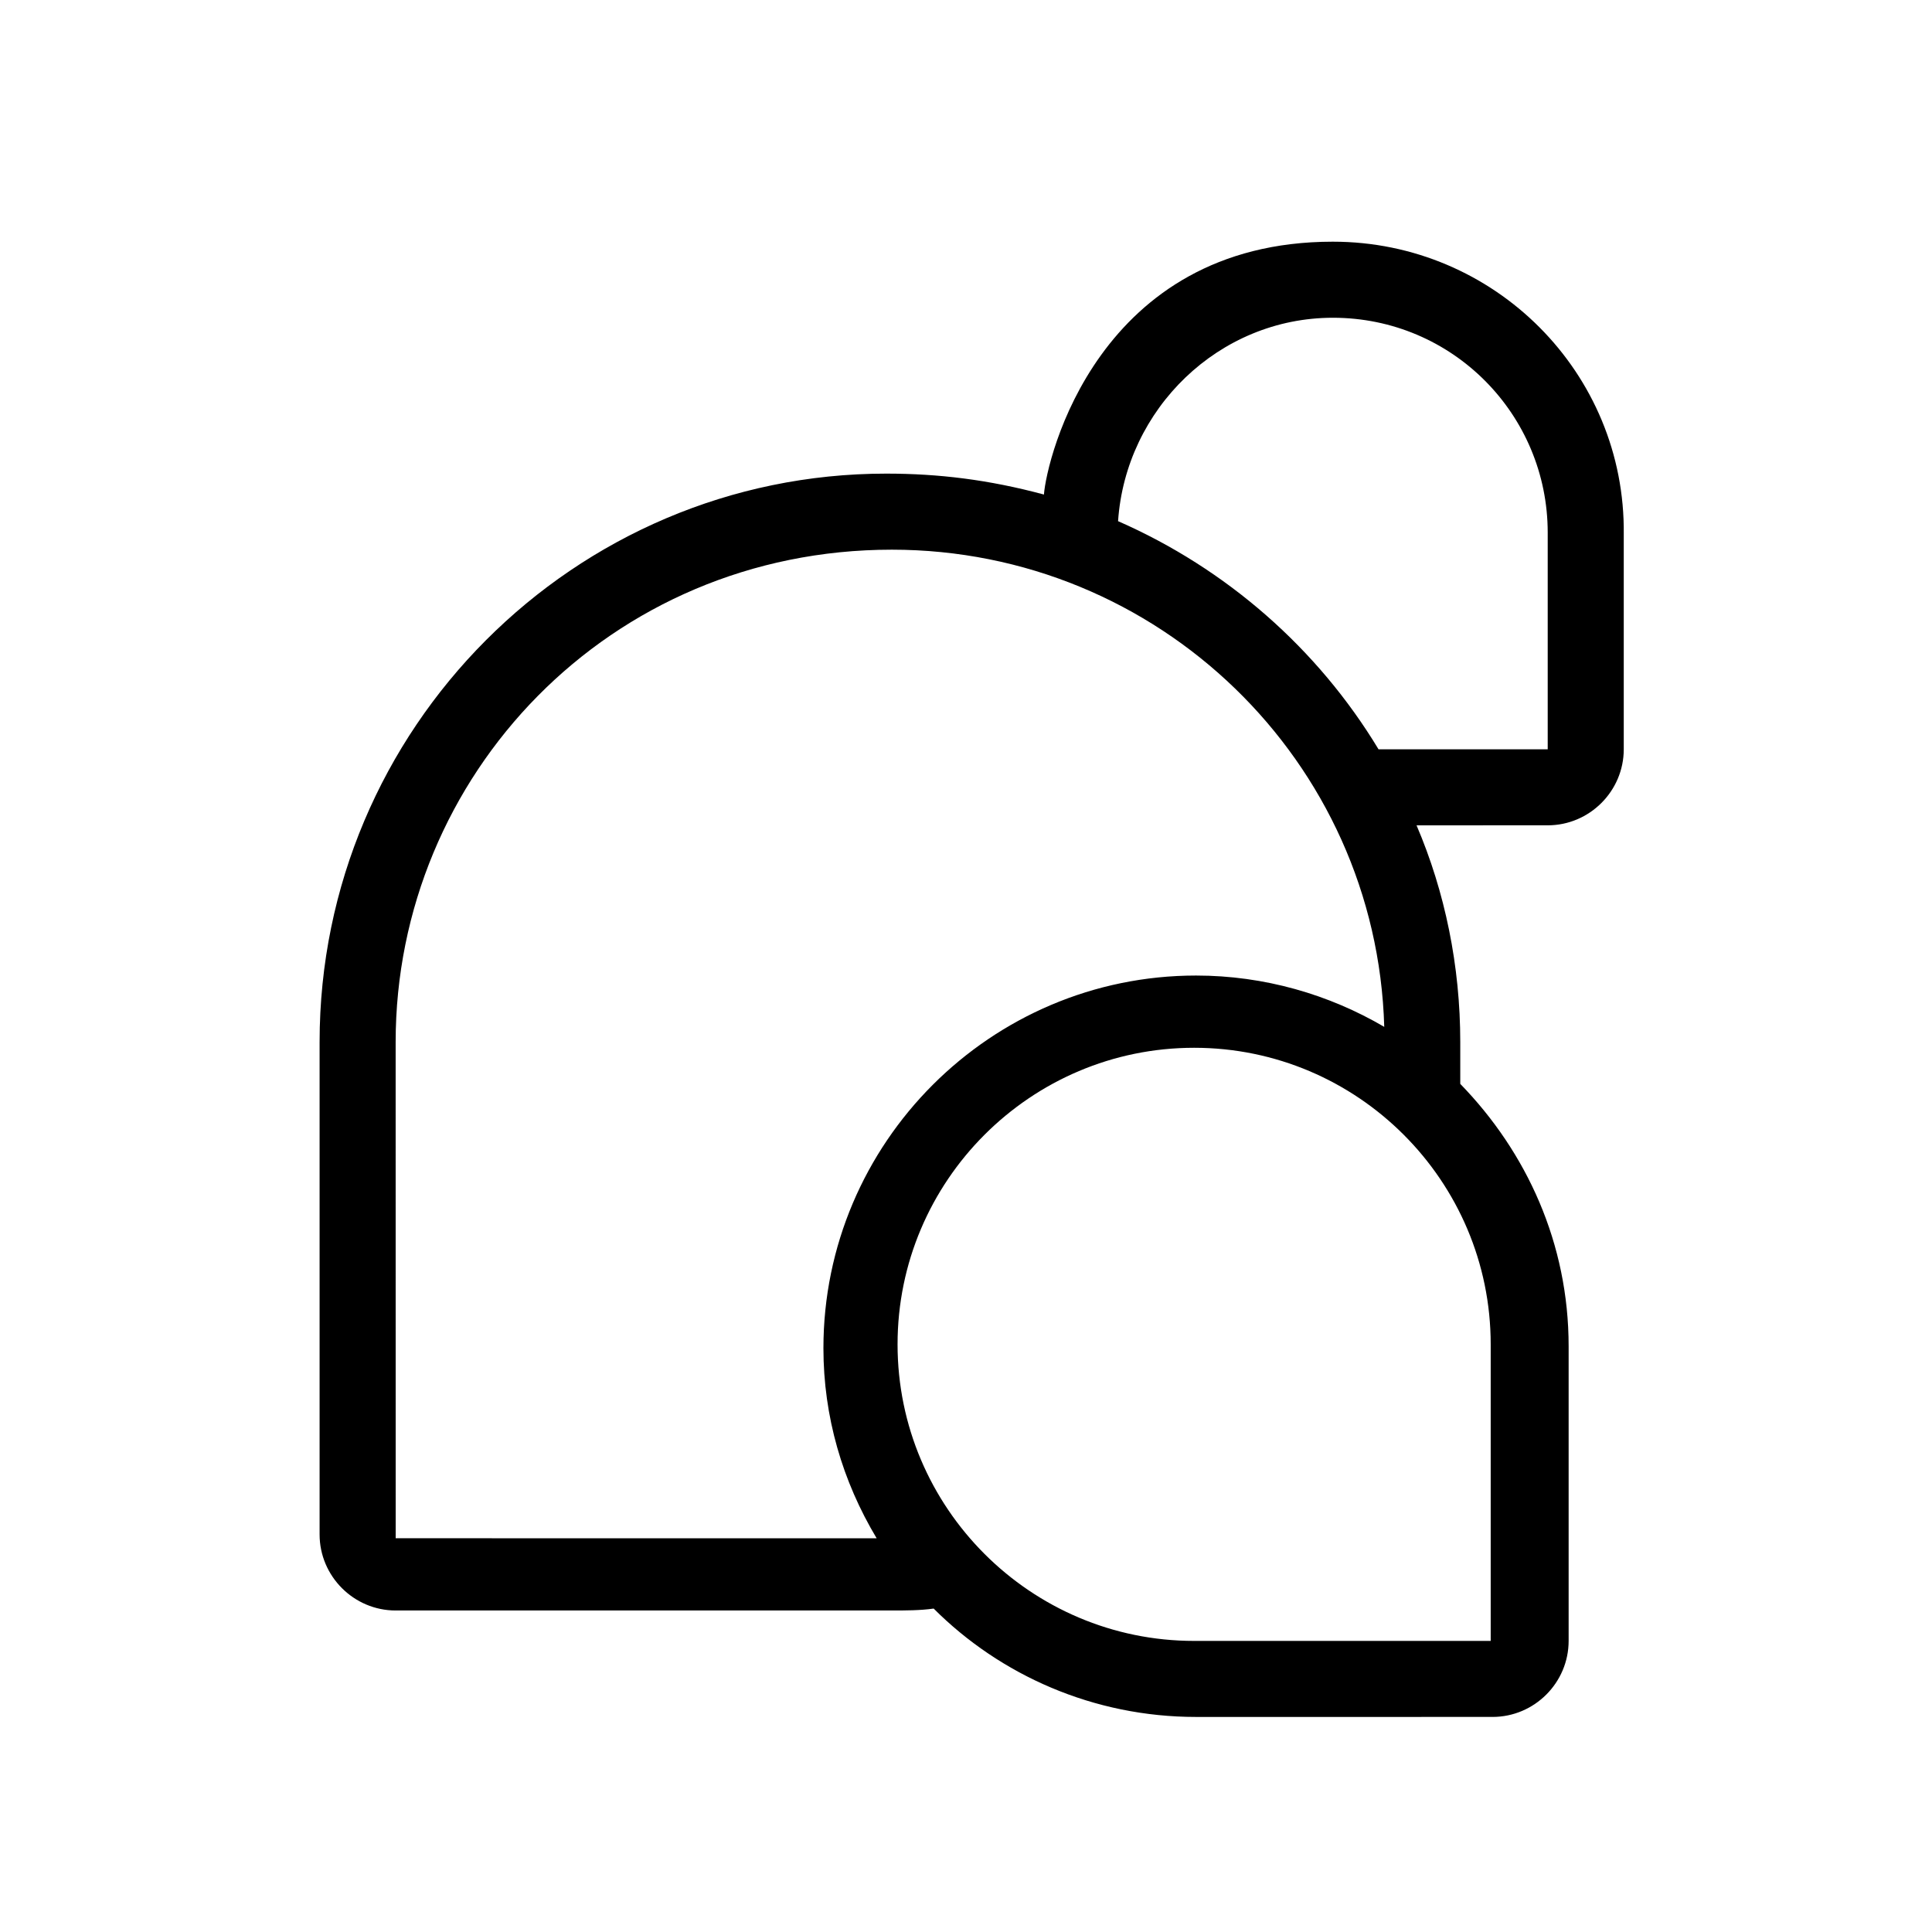
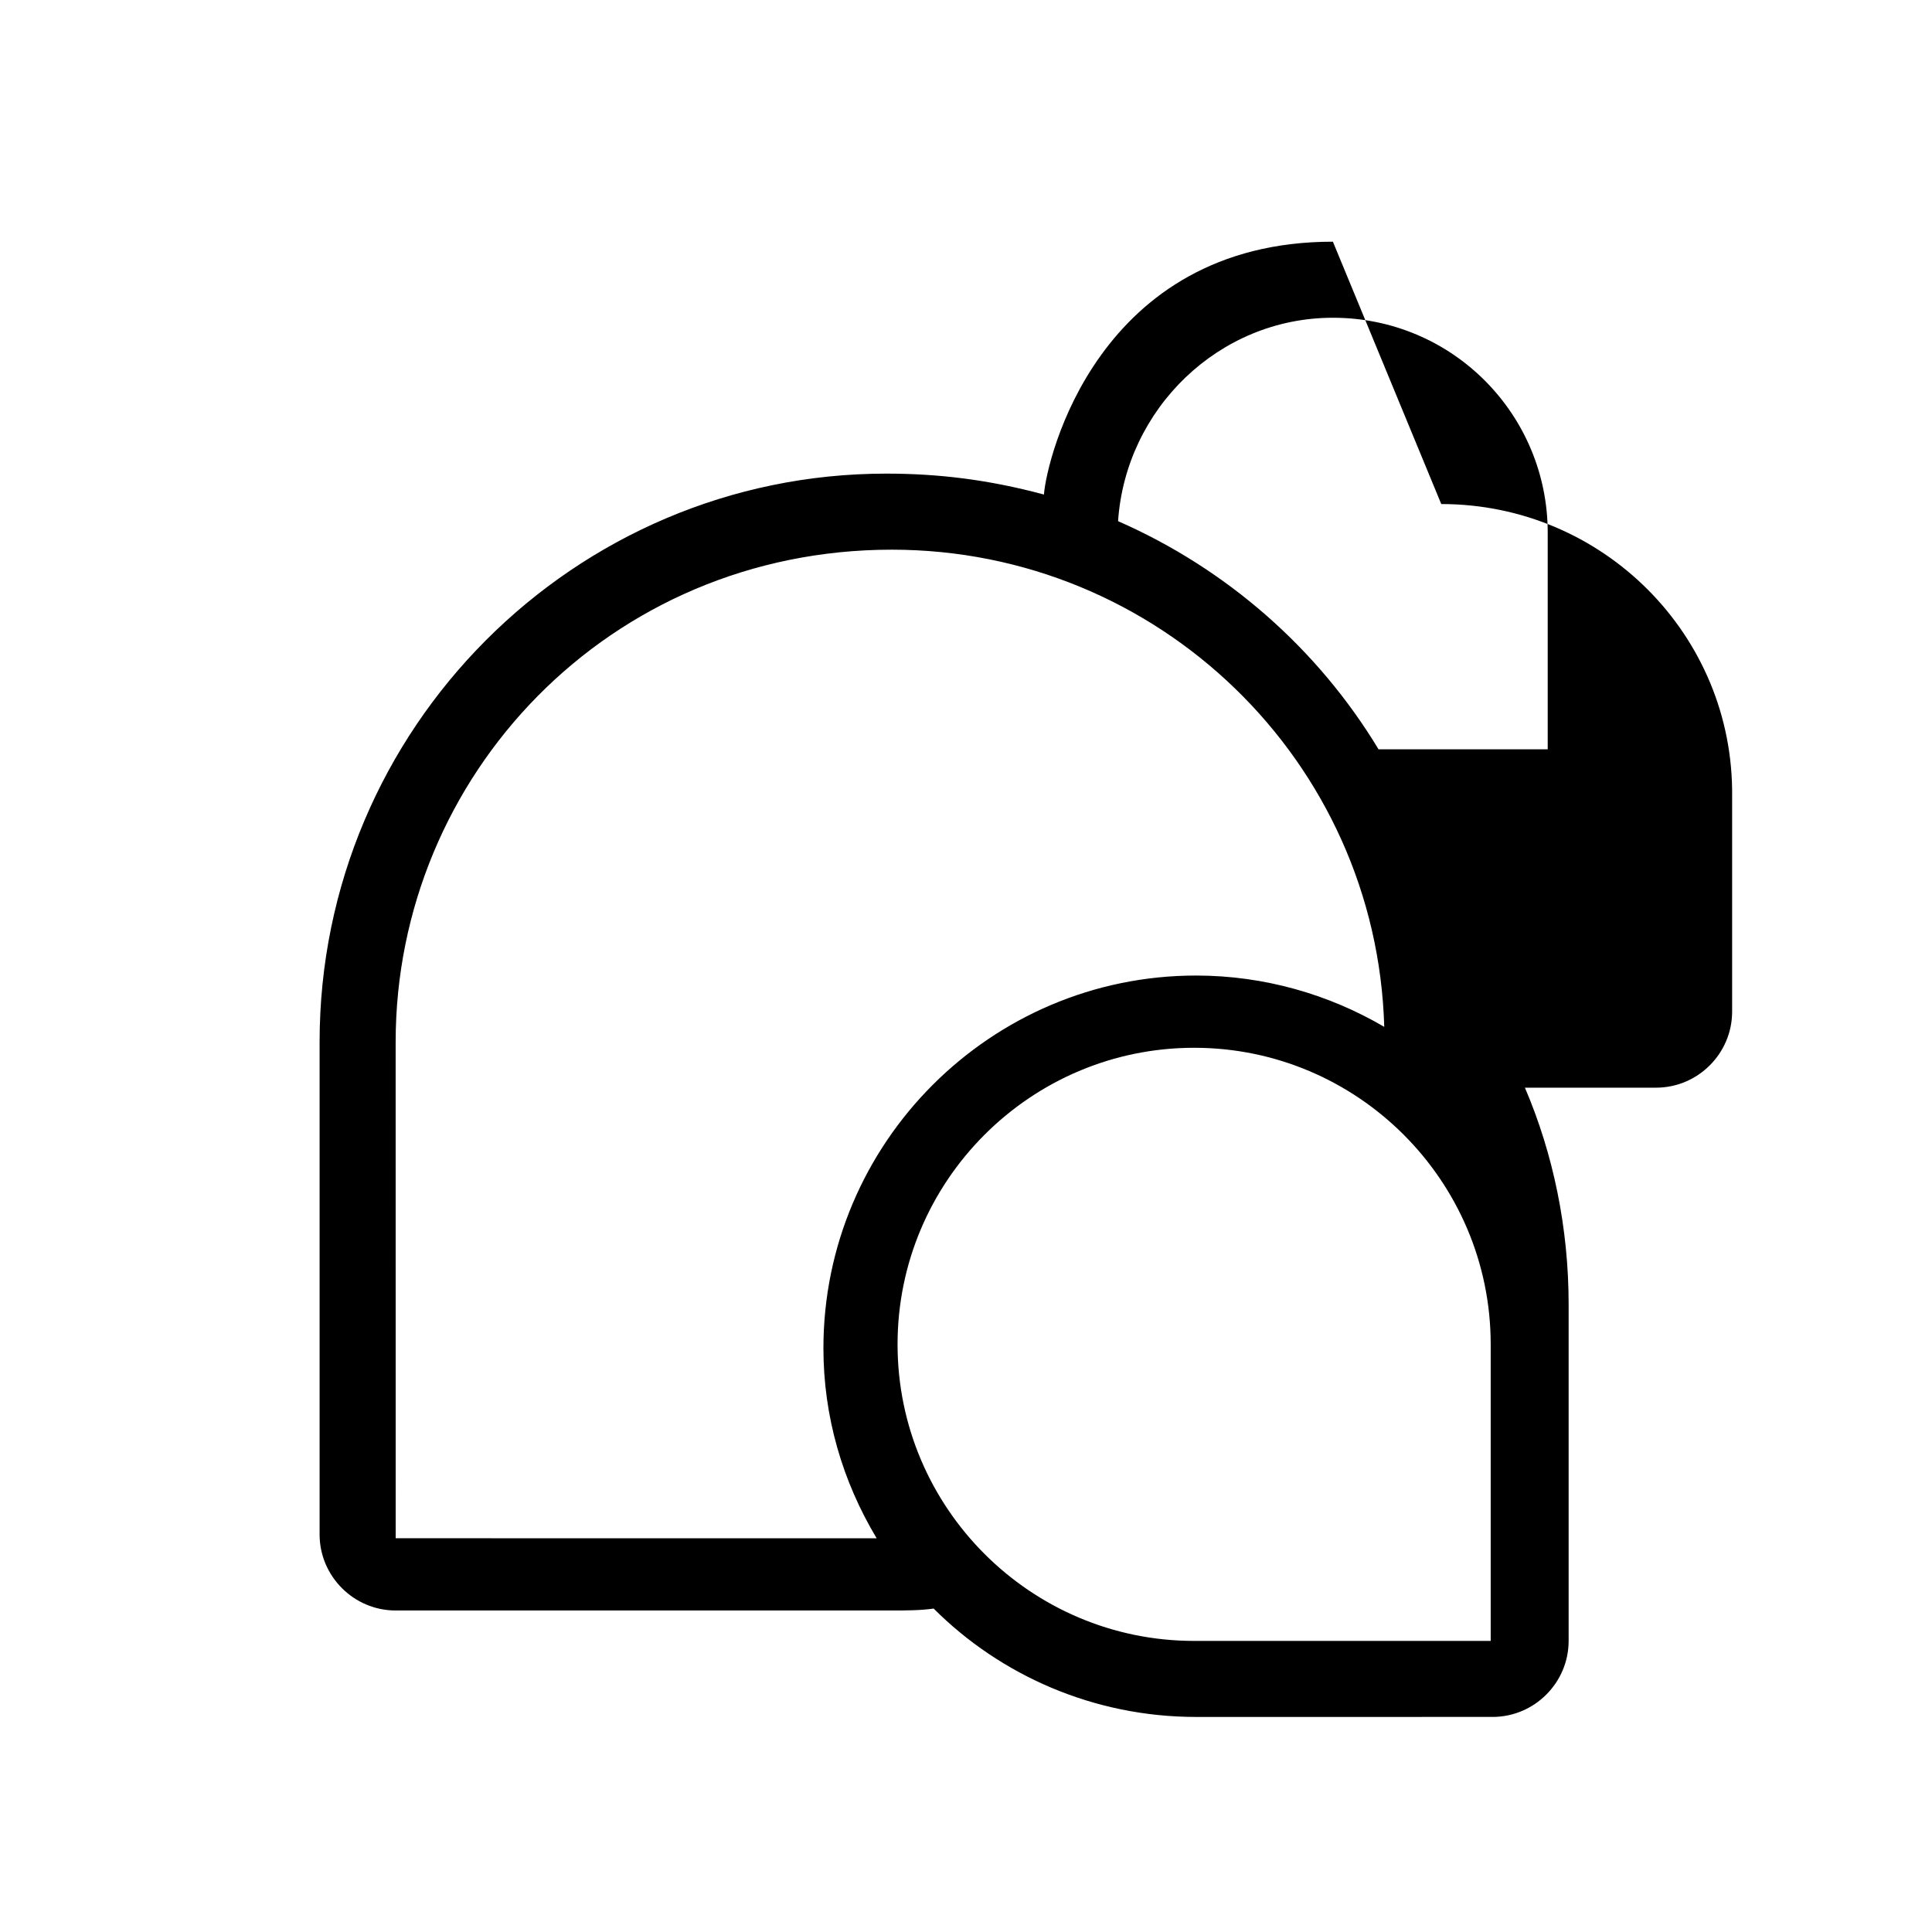
<svg xmlns="http://www.w3.org/2000/svg" fill="#000000" width="800px" height="800px" version="1.1" viewBox="144 144 512 512">
-   <path d="m497.23 208.05c-62.355 0-75.879 57.707-76.578 67.008-14.688-3.953-27.945-5.543-41.816-5.543-82.625 0-150.14 67.512-150.14 150.64v130.49c0 11.078 9.07 20.152 20.152 20.152h131.5c3.527 0 7.559 0 11.082-0.508 17.633 17.633 42.32 28.719 69.527 28.719l78.594-0.004c11.082 0 20.152-9.07 20.152-20.152v-78.086c0-27.207-11.082-51.387-28.719-69.527v-11.082c0-20.152-4.031-39.801-11.586-57.434l34.762-0.004c11.082 0 20.152-9.07 20.152-20.152v-56.93c0.504-42.824-34.258-77.586-77.082-77.586zm-248.38 212.11c0-70.543 56.559-130.49 131.5-130.49 70.535 0 128.47 55.922 130.49 126.46-14.609-8.566-31.738-13.602-49.879-13.602-54.41 0-98.746 44.336-98.746 98.746 0 18.141 5.039 35.266 14.105 50.383l-127.46-0.004zm290.2 158.7h-78.594c-43.328 0-78.594-35.266-78.594-78.594 0-43.328 35.266-78.594 78.594-78.594s78.594 35.266 78.594 78.598zm-29.727-236.29c-16.121-26.703-40.305-47.863-69.023-60.457 2.016-29.727 26.703-53.906 56.93-53.906 31.738 0 56.93 25.695 56.93 56.93v57.434z" />
+   <path d="m497.23 208.05c-62.355 0-75.879 57.707-76.578 67.008-14.688-3.953-27.945-5.543-41.816-5.543-82.625 0-150.14 67.512-150.14 150.64v130.49c0 11.078 9.07 20.152 20.152 20.152h131.5c3.527 0 7.559 0 11.082-0.508 17.633 17.633 42.32 28.719 69.527 28.719l78.594-0.004c11.082 0 20.152-9.07 20.152-20.152v-78.086v-11.082c0-20.152-4.031-39.801-11.586-57.434l34.762-0.004c11.082 0 20.152-9.07 20.152-20.152v-56.93c0.504-42.824-34.258-77.586-77.082-77.586zm-248.38 212.11c0-70.543 56.559-130.49 131.5-130.49 70.535 0 128.47 55.922 130.49 126.46-14.609-8.566-31.738-13.602-49.879-13.602-54.41 0-98.746 44.336-98.746 98.746 0 18.141 5.039 35.266 14.105 50.383l-127.46-0.004zm290.2 158.7h-78.594c-43.328 0-78.594-35.266-78.594-78.594 0-43.328 35.266-78.594 78.594-78.594s78.594 35.266 78.594 78.598zm-29.727-236.29c-16.121-26.703-40.305-47.863-69.023-60.457 2.016-29.727 26.703-53.906 56.93-53.906 31.738 0 56.93 25.695 56.93 56.93v57.434z" />
</svg>